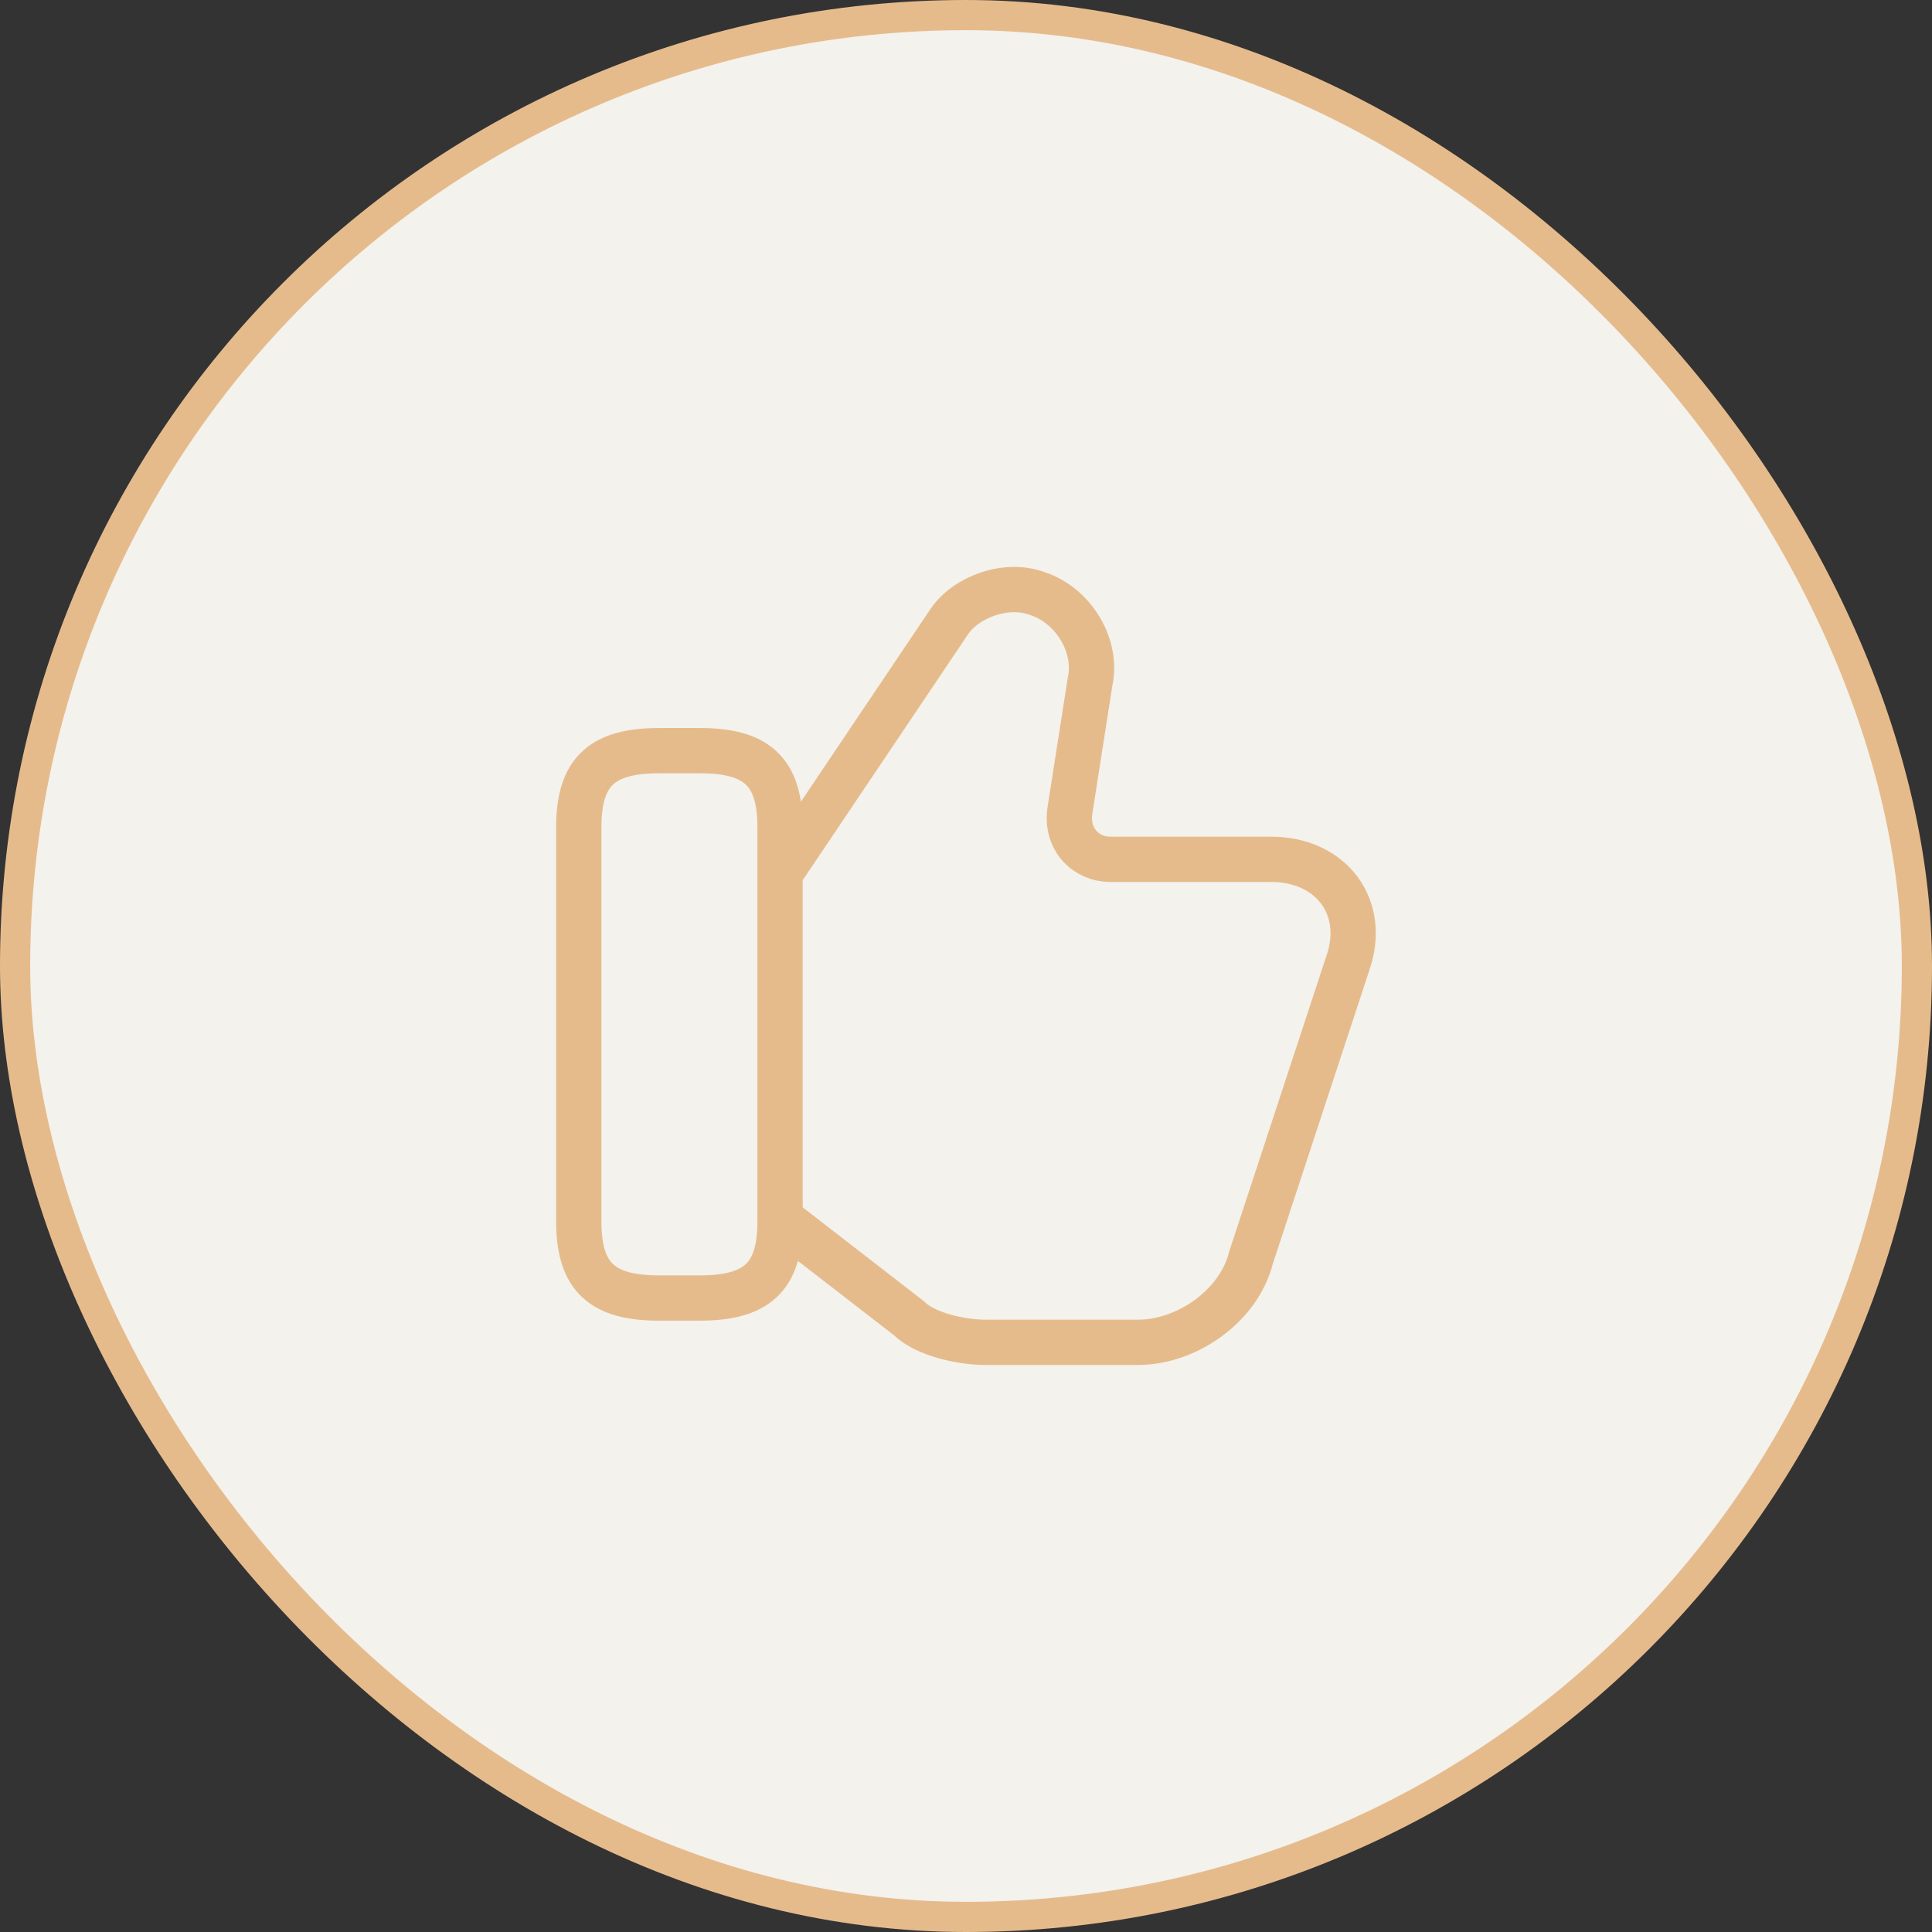
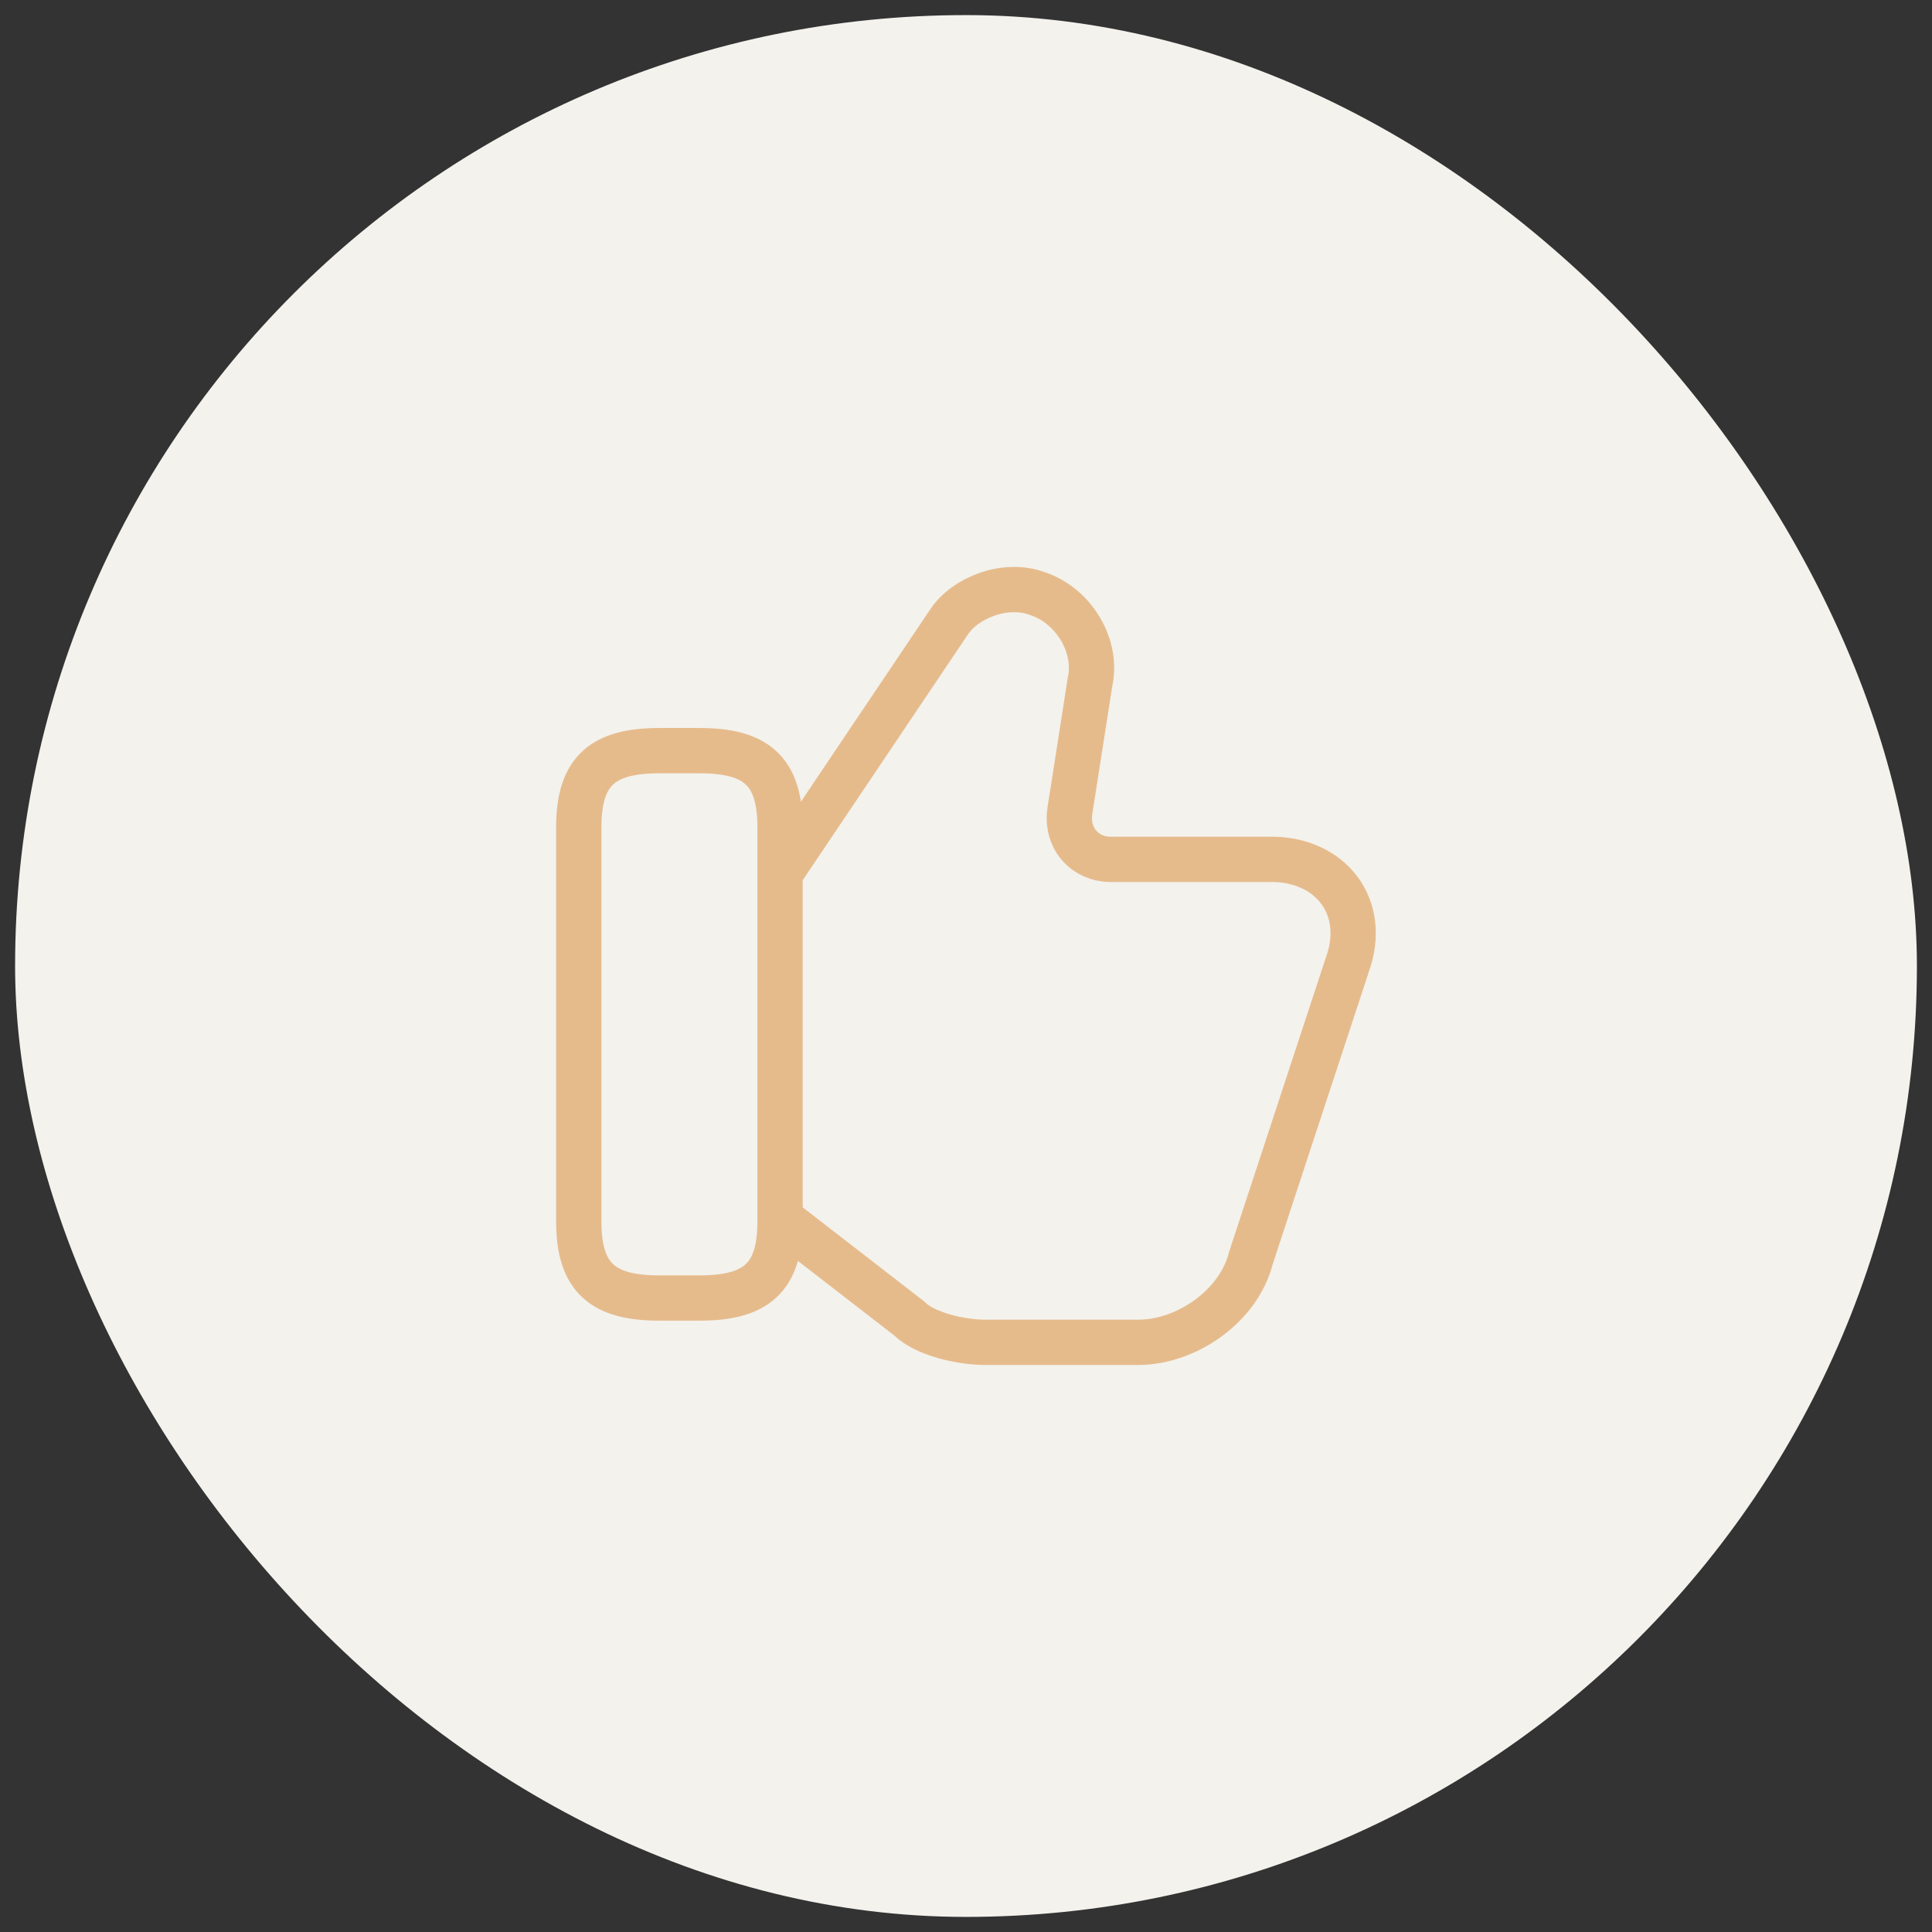
<svg xmlns="http://www.w3.org/2000/svg" width="64" height="64" viewBox="0 0 64 64" fill="none">
  <rect x="0" y="0" width="64" height="64" fill="#333333" stroke="none" />
  <rect x="0.5" y="0.5" width="63" height="63" rx="31.5" fill="#F3F2ED" />
-   <rect x="0.5" y="0.5" width="63" height="63" rx="31.5" stroke="#E6BB8C" />
  <path d="M25.973 40.466L30.107 43.666C30.64 44.2 31.84 44.466 32.64 44.466H37.707C39.307 44.466 41.04 43.266 41.44 41.666L44.64 31.933C45.307 30.066 44.107 28.466 42.107 28.466H36.773C35.973 28.466 35.307 27.8 35.44 26.866L36.107 22.6C36.373 21.4 35.573 20.066 34.373 19.666C33.307 19.266 31.973 19.8 31.44 20.6L25.973 28.733" stroke="#E6BB8C" stroke-width="1.5" stroke-miterlimit="10" />
  <path d="M19.173 40.466V27.399C19.173 25.533 19.973 24.866 21.84 24.866H23.173C25.04 24.866 25.84 25.533 25.84 27.399V40.466C25.84 42.333 25.04 42.999 23.173 42.999H21.84C19.973 42.999 19.173 42.333 19.173 40.466Z" stroke="#E6BB8C" stroke-width="1.5" stroke-linecap="round" stroke-linejoin="round" />
</svg>